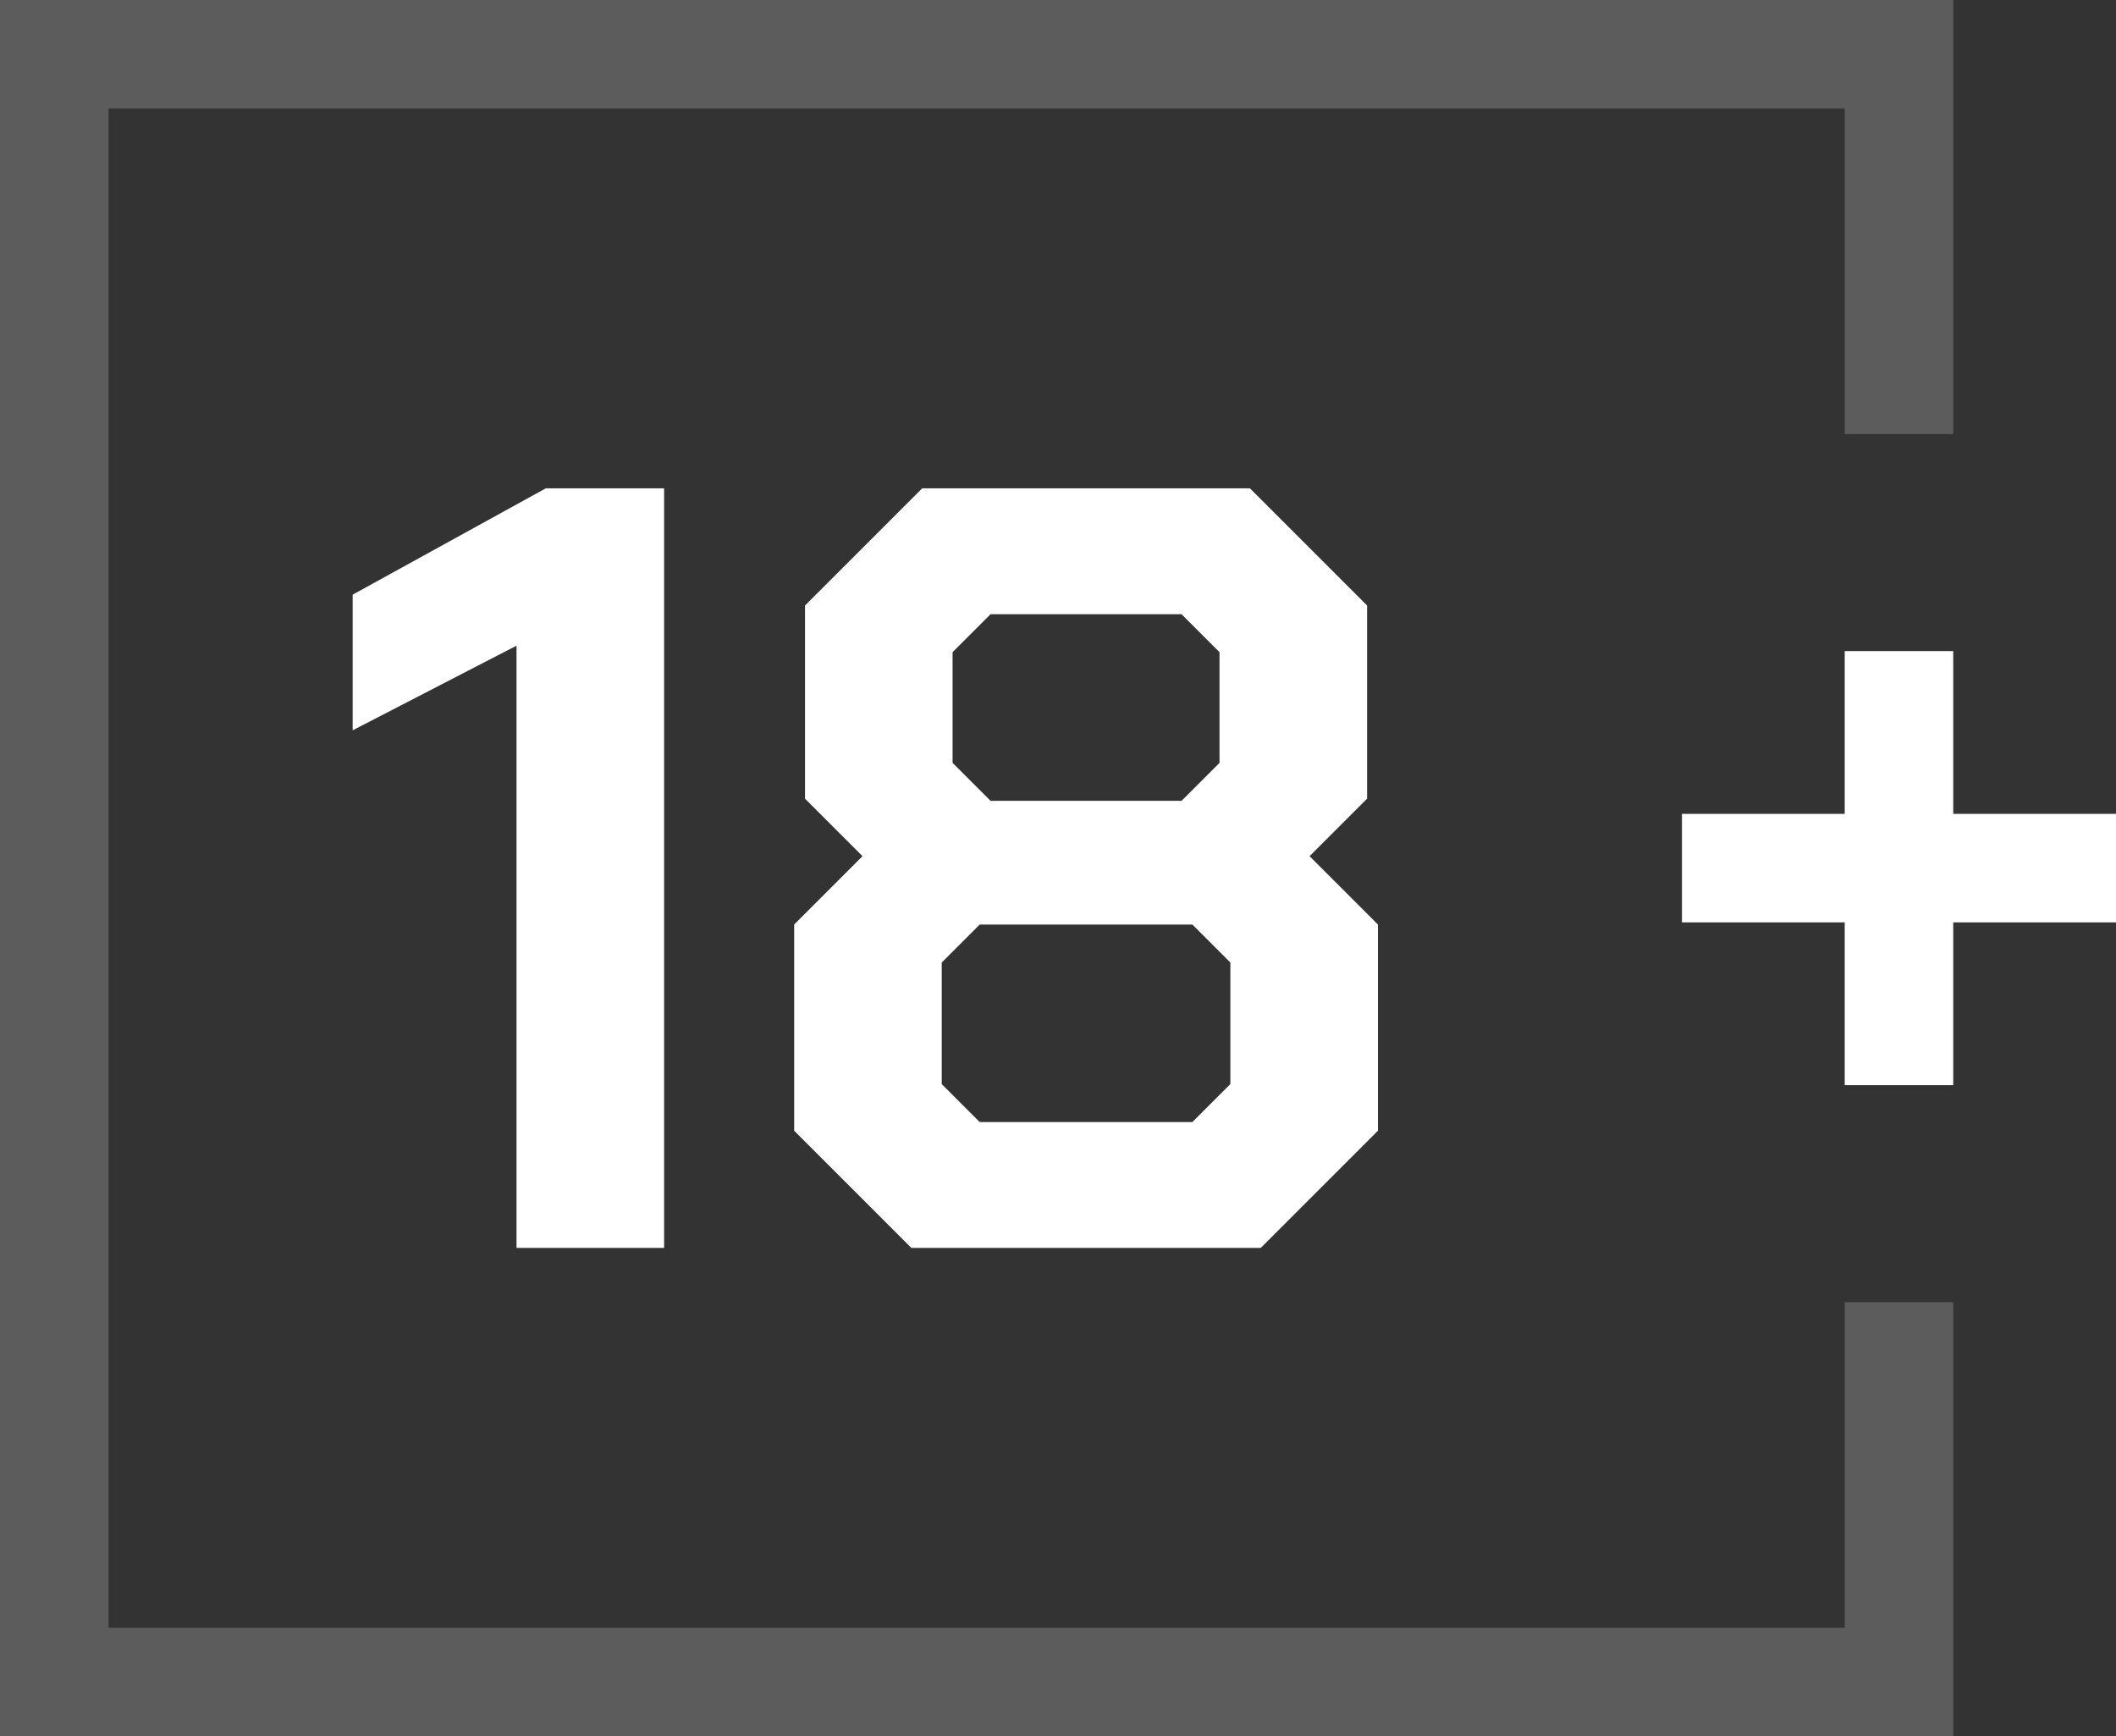
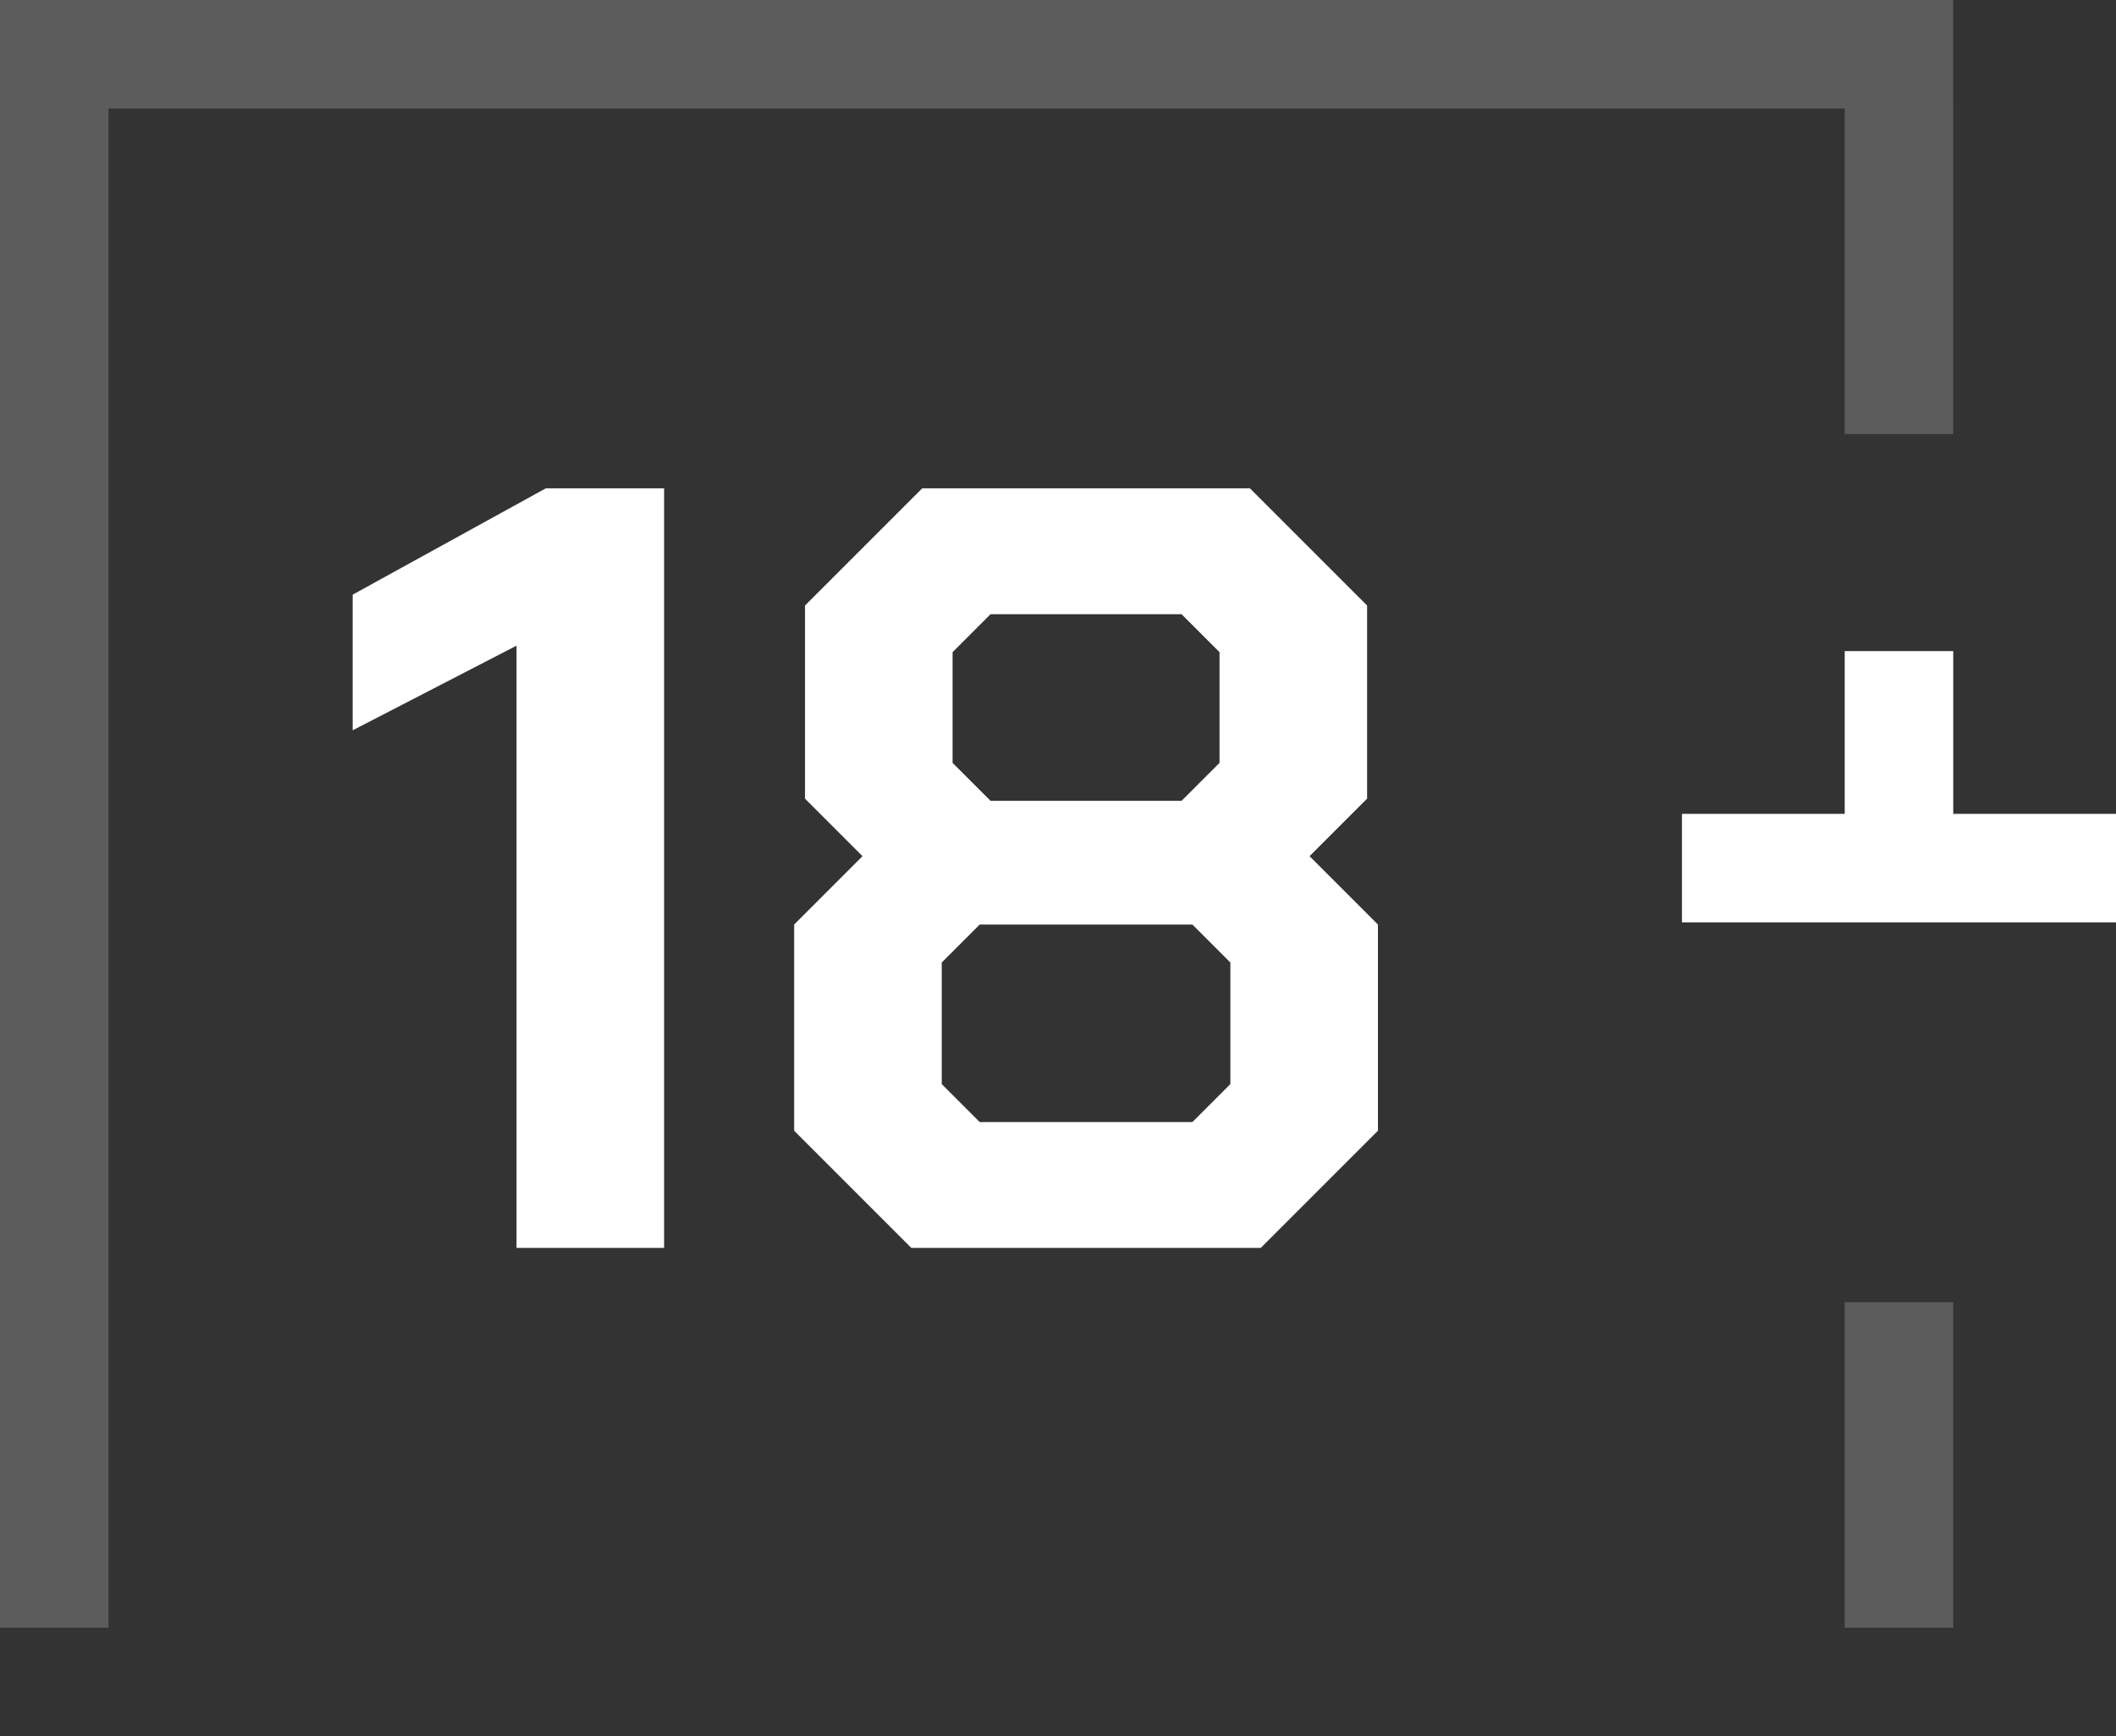
<svg xmlns="http://www.w3.org/2000/svg" width="39" height="32" viewBox="0 0 39 32" fill="none">
  <rect x="0" y="0" width="39" height="32" fill="#333333" stroke="none" />
  <path d="M9.52 11.9L6.5 13.46V10.96L10.06 9H12.24V23H9.52V11.9ZM14.637 20.84V17.04L15.897 15.78L14.837 14.72V11.16L16.997 9H23.037L25.197 11.16V14.72L24.137 15.78L25.397 17.04V20.84L23.237 23H16.797L14.637 20.84ZM21.777 14.76L22.477 14.06V12.02L21.777 11.32H18.257L17.557 12.02V14.06L18.257 14.76H21.777ZM21.977 20.68L22.677 19.98V17.74L21.977 17.04H18.057L17.357 17.74V19.98L18.057 20.68H21.977Z" fill="white" />
-   <path d="M36 15H39V17H36V20H34V17H31V15H34V12H36V15Z" fill="white" />
+   <path d="M36 15H39V17H36V20V17H31V15H34V12H36V15Z" fill="white" />
  <rect x="34" y="2" width="2" height="6" fill="white" fill-opacity="0.2" />
  <rect x="34" y="24" width="2" height="6" fill="white" fill-opacity="0.2" />
  <rect y="2" width="2" height="28" fill="white" fill-opacity="0.2" />
  <rect y="2" width="2" height="36" transform="rotate(-90 0 2)" fill="white" fill-opacity="0.2" />
-   <rect y="32" width="2" height="36" transform="rotate(-90 0 32)" fill="white" fill-opacity="0.2" />
</svg>